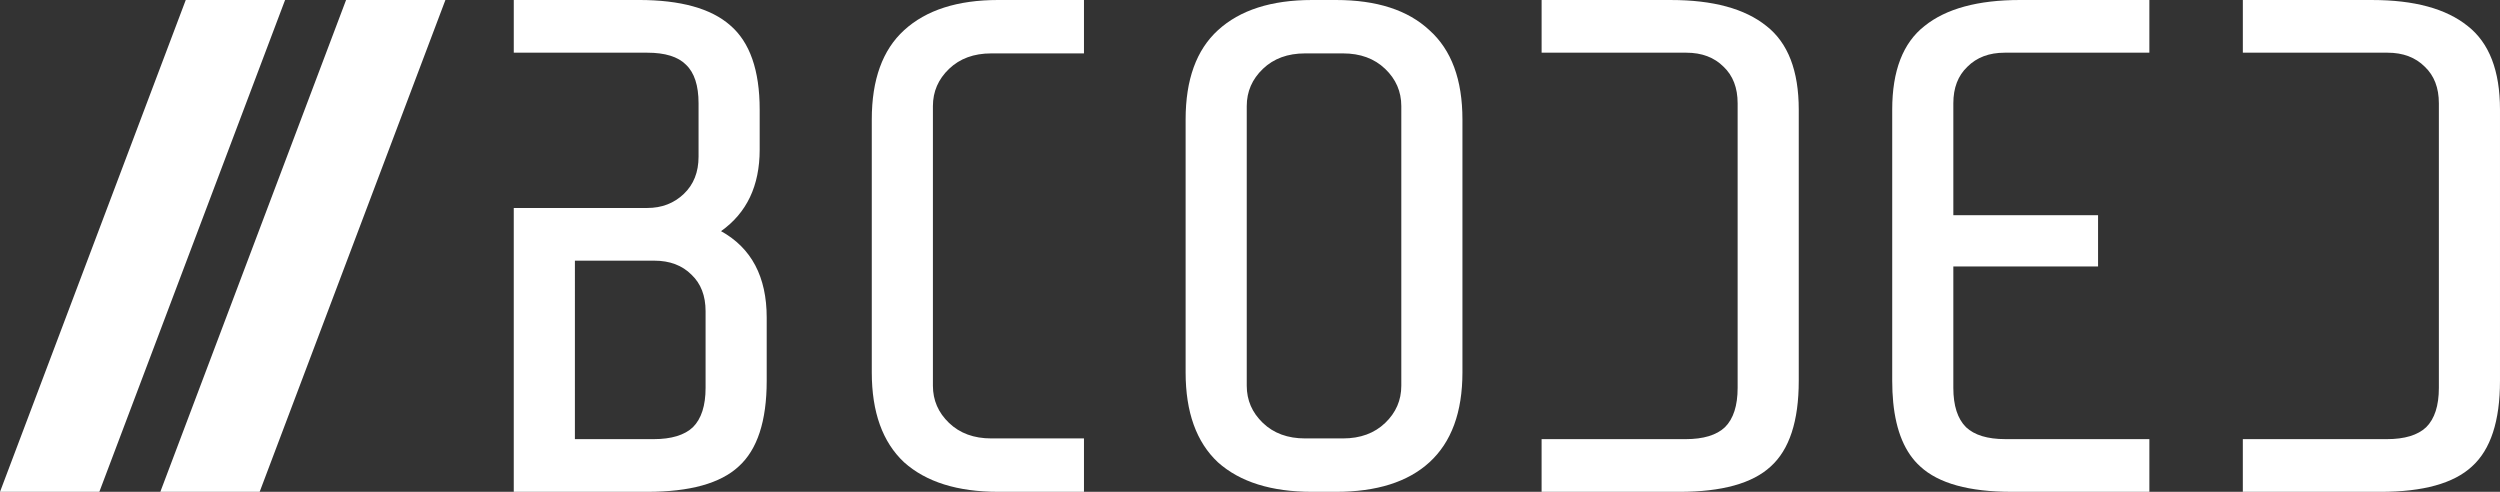
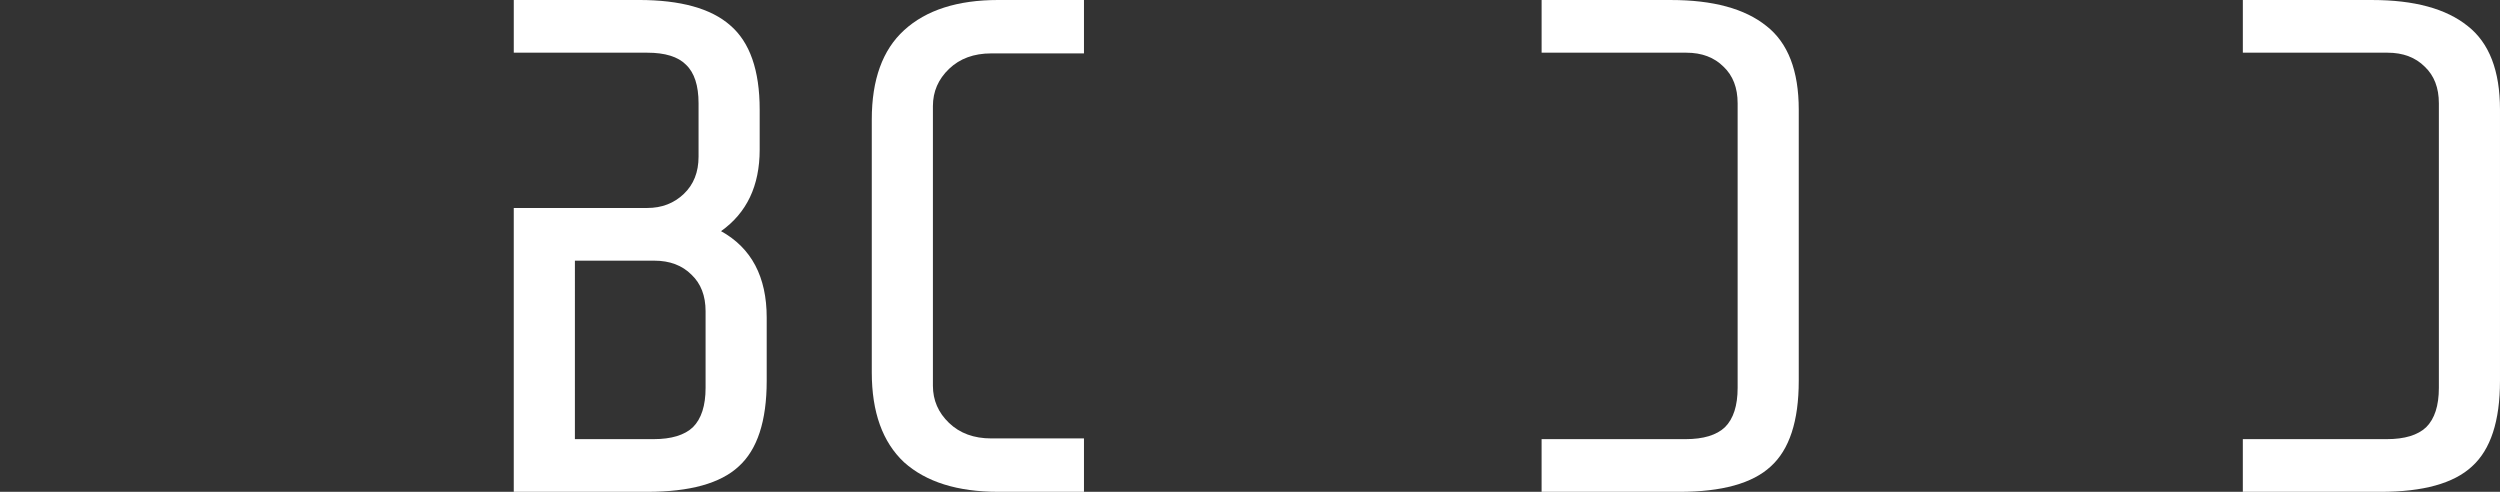
<svg xmlns="http://www.w3.org/2000/svg" xmlns:ns1="http://sodipodi.sourceforge.net/DTD/sodipodi-0.dtd" xmlns:ns2="http://www.inkscape.org/namespaces/inkscape" width="180.756mm" height="35.56mm" version="1.1" viewBox="0 0 180.756 35.56" id="svg26" ns1:docname="logo-blue-2024 - Copy.svg" ns2:version="0.92.4 (5da689c313, 2019-01-14)">
  <rect x="0" y="0" width="180.756" height="35.56" fill="#333333" stroke="none" />
  <defs id="defs30" />
  <ns1:namedview pagecolor="#ffffff" bordercolor="#666666" borderopacity="1" objecttolerance="10" gridtolerance="10" guidetolerance="10" ns2:pageopacity="0" ns2:pageshadow="2" ns2:window-width="1920" ns2:window-height="1001" id="namedview28" showgrid="false" ns2:snap-object-midpoints="true" ns2:zoom="0.70710678" ns2:cx="112.27583" ns2:cy="307.65556" ns2:window-x="-9" ns2:window-y="-9" ns2:window-maximized="1" ns2:current-layer="svg26" ns2:snap-intersection-paths="true" ns2:object-paths="true" ns2:snap-midpoints="true" ns2:snap-smooth-nodes="true" />
  <g transform="translate(-131.687,-211.184)" id="g20" style="fill:#ffffff;fill-opacity:1">
-     <path d="m 156.709,211.184 h 7.182 l -13.43,35.56 h -7.182 z" id="path16" ns2:connector-curvature="0" style="fill:#ffffff;fill-opacity:1" />
-     <path d="m 145.117,211.184 h 7.182 l -13.43,35.56 h -7.182 z" id="path18" ns2:connector-curvature="0" style="fill:#ffffff;fill-opacity:1" />
+     <path d="m 145.117,211.184 h 7.182 h -7.182 z" id="path18" ns2:connector-curvature="0" style="fill:#ffffff;fill-opacity:1" />
  </g>
  <g id="g5404" transform="translate(-8.276,-296.17)" style="fill:#ffffff;fill-opacity:1">
-     <path ns2:connector-curvature="0" id="path5392" d="m 154.334,296.17 c -3.048,0 -5.351,0.626 -6.909,1.879 -1.558,1.219 -2.337,3.234 -2.337,6.045 v 19.609 c 0,0.546 0.024,1.062 0.071,1.549 0,0 0,5.3e-4 0,5.3e-4 0.206,2.108 0.86,3.658 1.961,4.648 1.321,1.219 3.522,1.829 6.604,1.829 h 2.134 7.823 v -3.81 h -4.42 -5.994 c -1.287,0 -2.235,-0.288 -2.845,-0.864 -0.61,-0.61 -0.915,-1.558 -0.915,-2.845 v -8.774 h 10.464 V 311.729 h -10.464 v -8.091 c 0,-1.118 0.339,-1.998 1.016,-2.642 0.677,-0.677 1.575,-1.016 2.692,-1.016 h 10.465 v -3.81 z" style="fill:#ffffff;stroke-width:1;fill-opacity:1" />
    <path style="fill:#ffffff;fill-opacity:1" d="m 45.423,296.17 v 3.81 h 9.652 c 1.287,0 2.218,0.288 2.794,0.864 0.61,0.576 0.914,1.507 0.914,2.794 v 3.861 c 0,1.118 -0.355,2.015 -1.067,2.692 -0.711,0.677 -1.592,1.016 -2.642,1.016 h -9.652 v 20.523 h 9.652 c 3.082,0 5.283,-0.61 6.604,-1.829 1.355,-1.219 2.032,-3.285 2.032,-6.198 v -4.572 c 0,-2.946 -1.101,-5.029 -3.302,-6.248 1.863,-1.321 2.794,-3.285 2.794,-5.893 v -2.896 c 0,-2.845 -0.711,-4.877 -2.134,-6.096 -1.389,-1.219 -3.59,-1.829 -6.604,-1.829 z m 4.42,18.847 h 5.74 c 1.118,0 2.015,0.339 2.692,1.016 0.677,0.643 1.016,1.524 1.016,2.642 v 5.537 c 0,1.287 -0.305,2.235 -0.914,2.845 -0.61,0.576 -1.558,0.864 -2.845,0.864 h -5.69 z" id="path5394" ns2:connector-curvature="0" />
    <path style="fill:#ffffff;fill-opacity:1" d="m 80.452,331.73 q -4.42,0 -6.807,-2.134 -2.337,-2.184 -2.337,-6.502 v -18.288 q 0,-4.318 2.337,-6.452 2.388,-2.184 6.807,-2.184 h 6.198 v 3.861 h -6.706 q -1.88,0 -3.048,1.118 -1.168,1.118 -1.168,2.692 v 20.218 q 0,1.575 1.168,2.692 1.168,1.118 3.048,1.118 h 6.706 v 3.861 z" id="path5396" ns2:connector-curvature="0" />
-     <path style="fill:#ffffff;fill-opacity:1" d="m 114.014,323.094 q 0,4.318 -2.388,6.502 -2.337,2.134 -6.756,2.134 h -1.727 q -4.42,0 -6.807,-2.134 -2.337,-2.184 -2.337,-6.502 v -18.288 q 0,-4.318 2.337,-6.452 2.388,-2.184 6.807,-2.184 h 1.727 q 4.42,0 6.756,2.184 2.388,2.134 2.388,6.452 z m -4.42,-19.253 q 0,-1.575 -1.168,-2.692 -1.168,-1.118 -3.048,-1.118 h -2.743 q -1.88,0 -3.048,1.118 -1.168,1.118 -1.168,2.692 v 20.218 q 0,1.575 1.168,2.692 1.168,1.118 3.048,1.118 h 2.743 q 1.88,0 3.048,-1.118 1.168,-1.118 1.168,-2.692 z" id="path5398" ns2:connector-curvature="0" />
    <path style="fill:#ffffff;fill-opacity:1" d="m 119.738,296.17 v 3.81 h 10.465 c 1.118,0 2.015,0.339 2.692,1.016 0.677,0.643 1.016,1.524 1.016,2.642 v 20.574 c 0,1.287 -0.305,2.235 -0.915,2.845 -0.61,0.576 -1.558,0.864 -2.845,0.864 h -5.994 -4.42 v 3.81 h 9.957 c 3.082,0 5.283,-0.61 6.604,-1.829 1.355,-1.219 2.032,-3.285 2.032,-6.198 v -19.609 c 0,-2.811 -0.779,-4.826 -2.337,-6.045 -1.558,-1.253 -3.861,-1.879 -6.909,-1.879 z" id="path5400" ns2:connector-curvature="0" />
    <path style="fill:#ffffff;fill-opacity:1" d="m 170.439,296.17 v 3.81 h 10.465 c 1.118,0 2.015,0.339 2.692,1.016 0.677,0.643 1.016,1.524 1.016,2.642 v 20.574 c 0,1.287 -0.305,2.235 -0.915,2.845 -0.61,0.576 -1.558,0.864 -2.845,0.864 h -10.414 v 3.81 h 9.957 c 3.082,0 5.283,-0.61 6.604,-1.829 1.355,-1.219 2.032,-3.285 2.032,-6.198 v -19.609 c 0,-2.811 -0.779,-4.826 -2.337,-6.045 -1.558,-1.253 -3.861,-1.879 -6.909,-1.879 z" id="path5402" ns2:connector-curvature="0" />
  </g>
</svg>